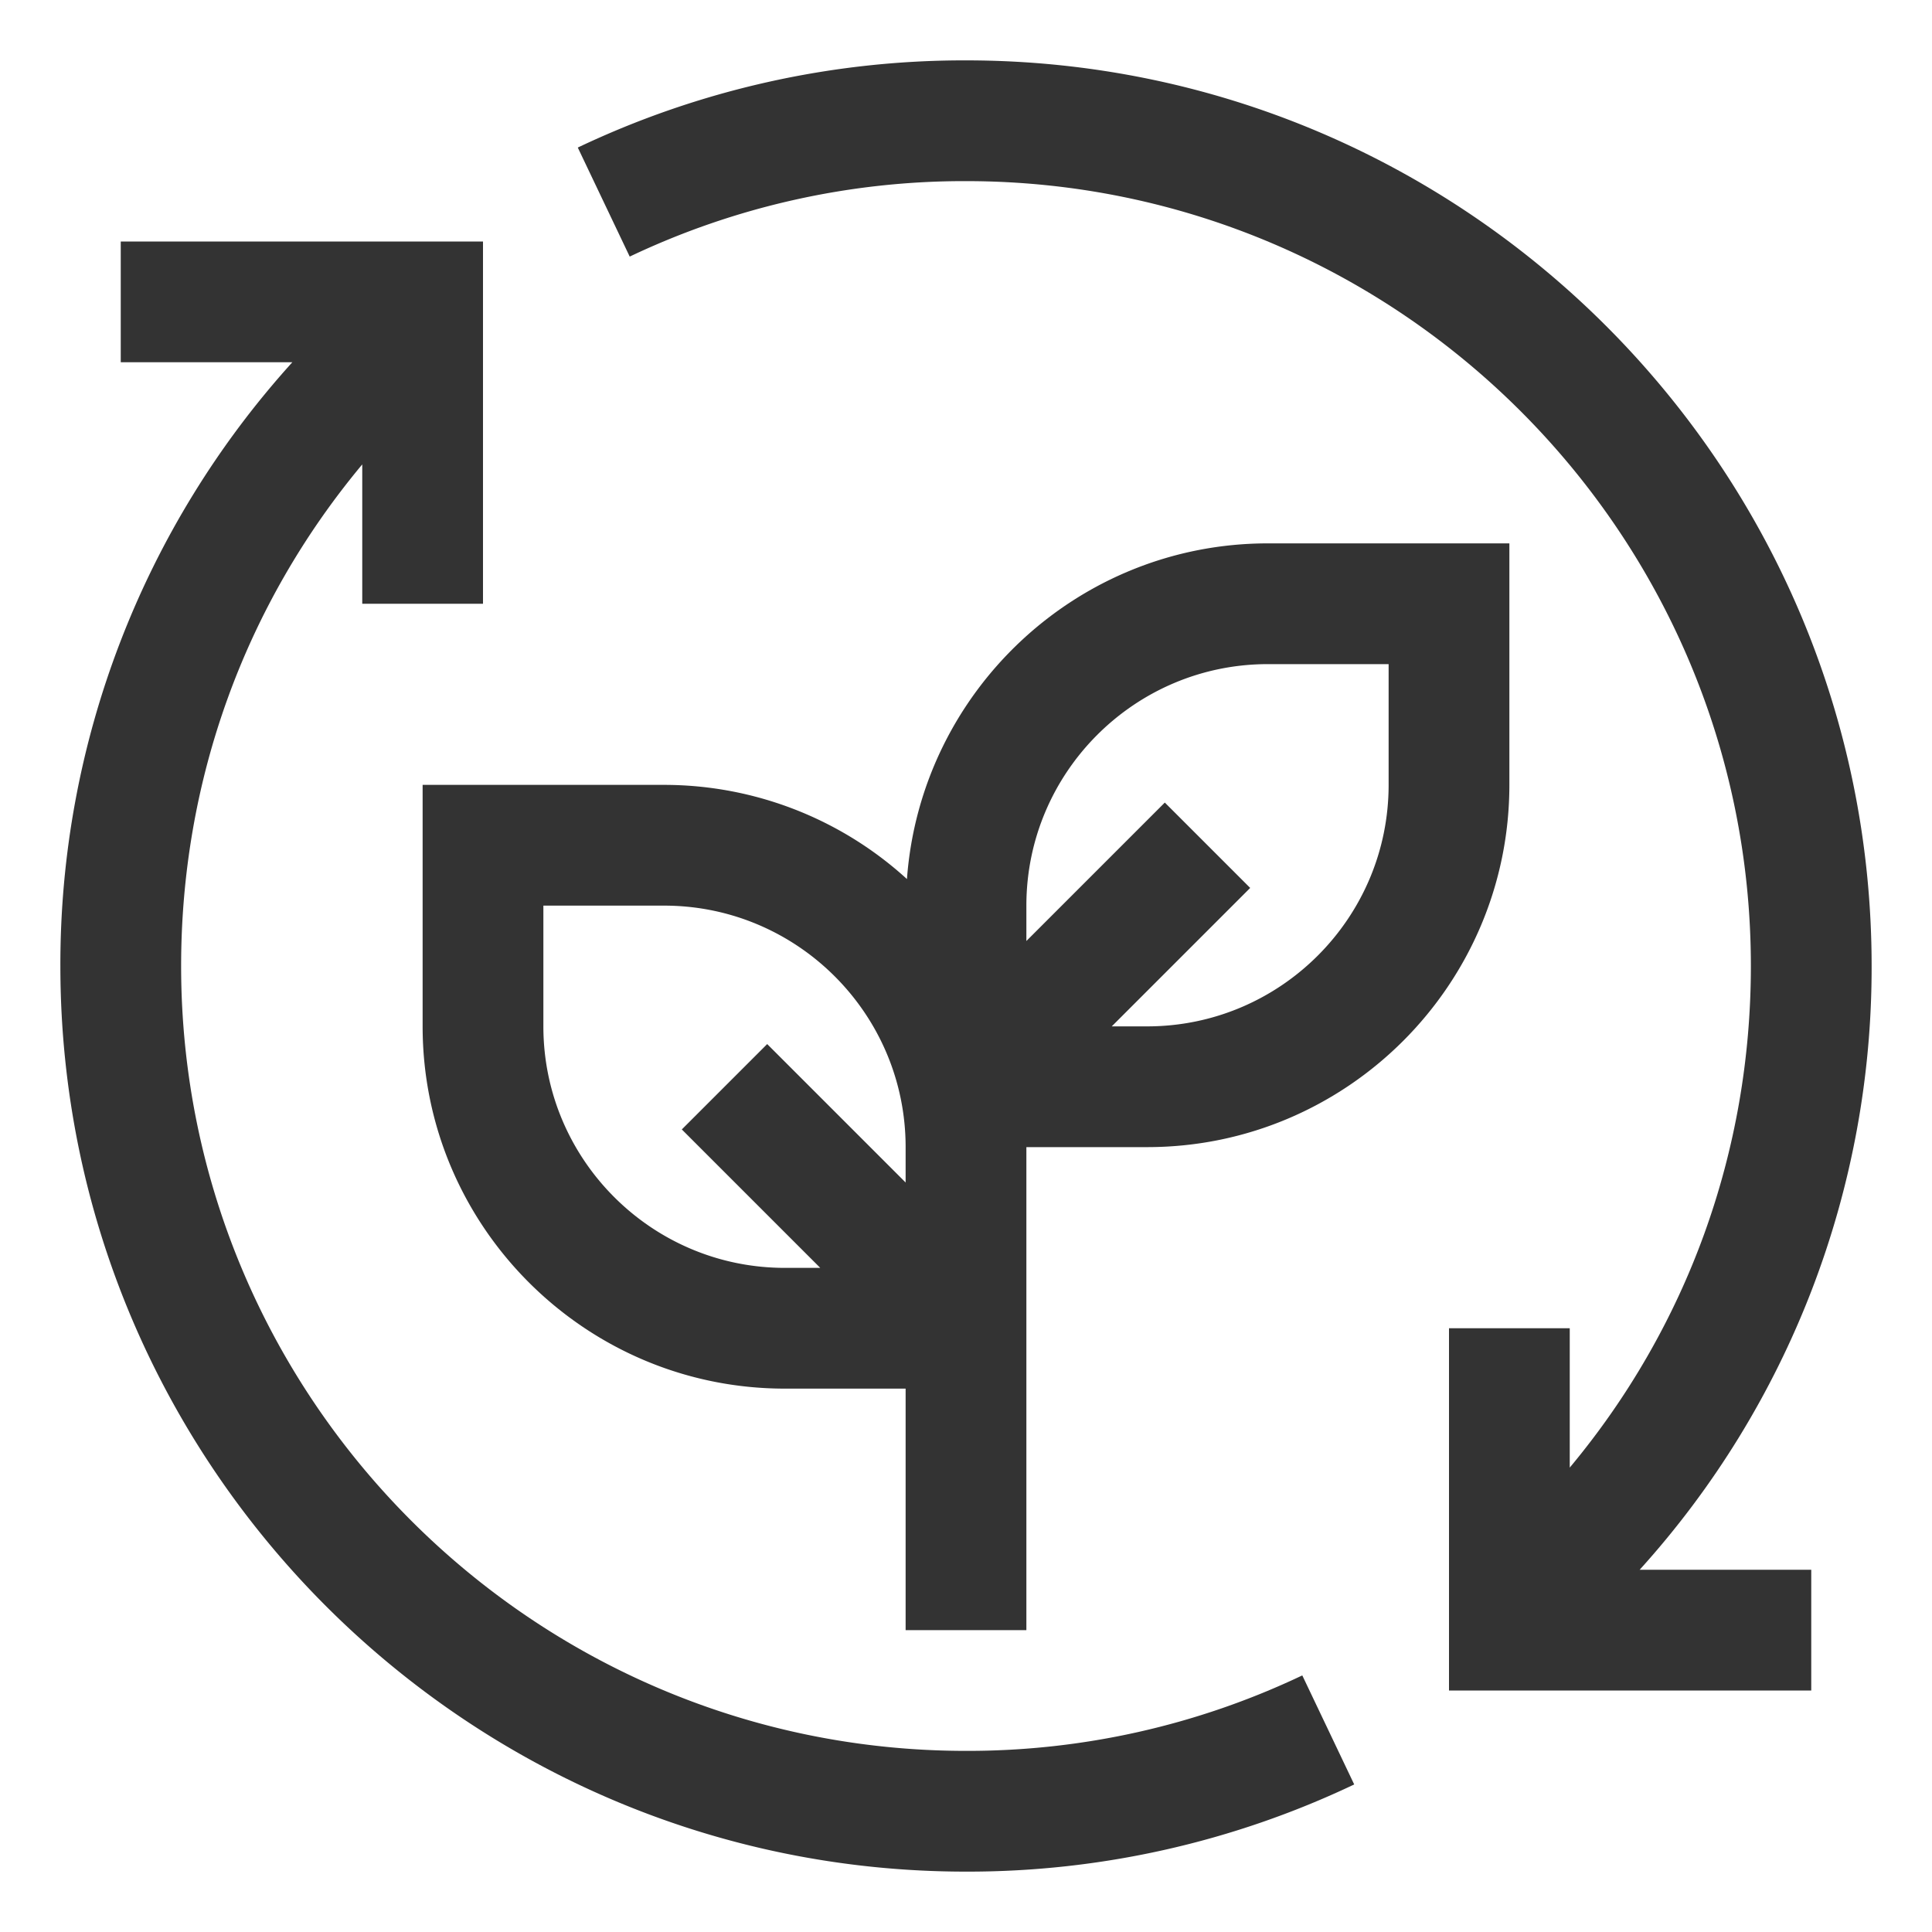
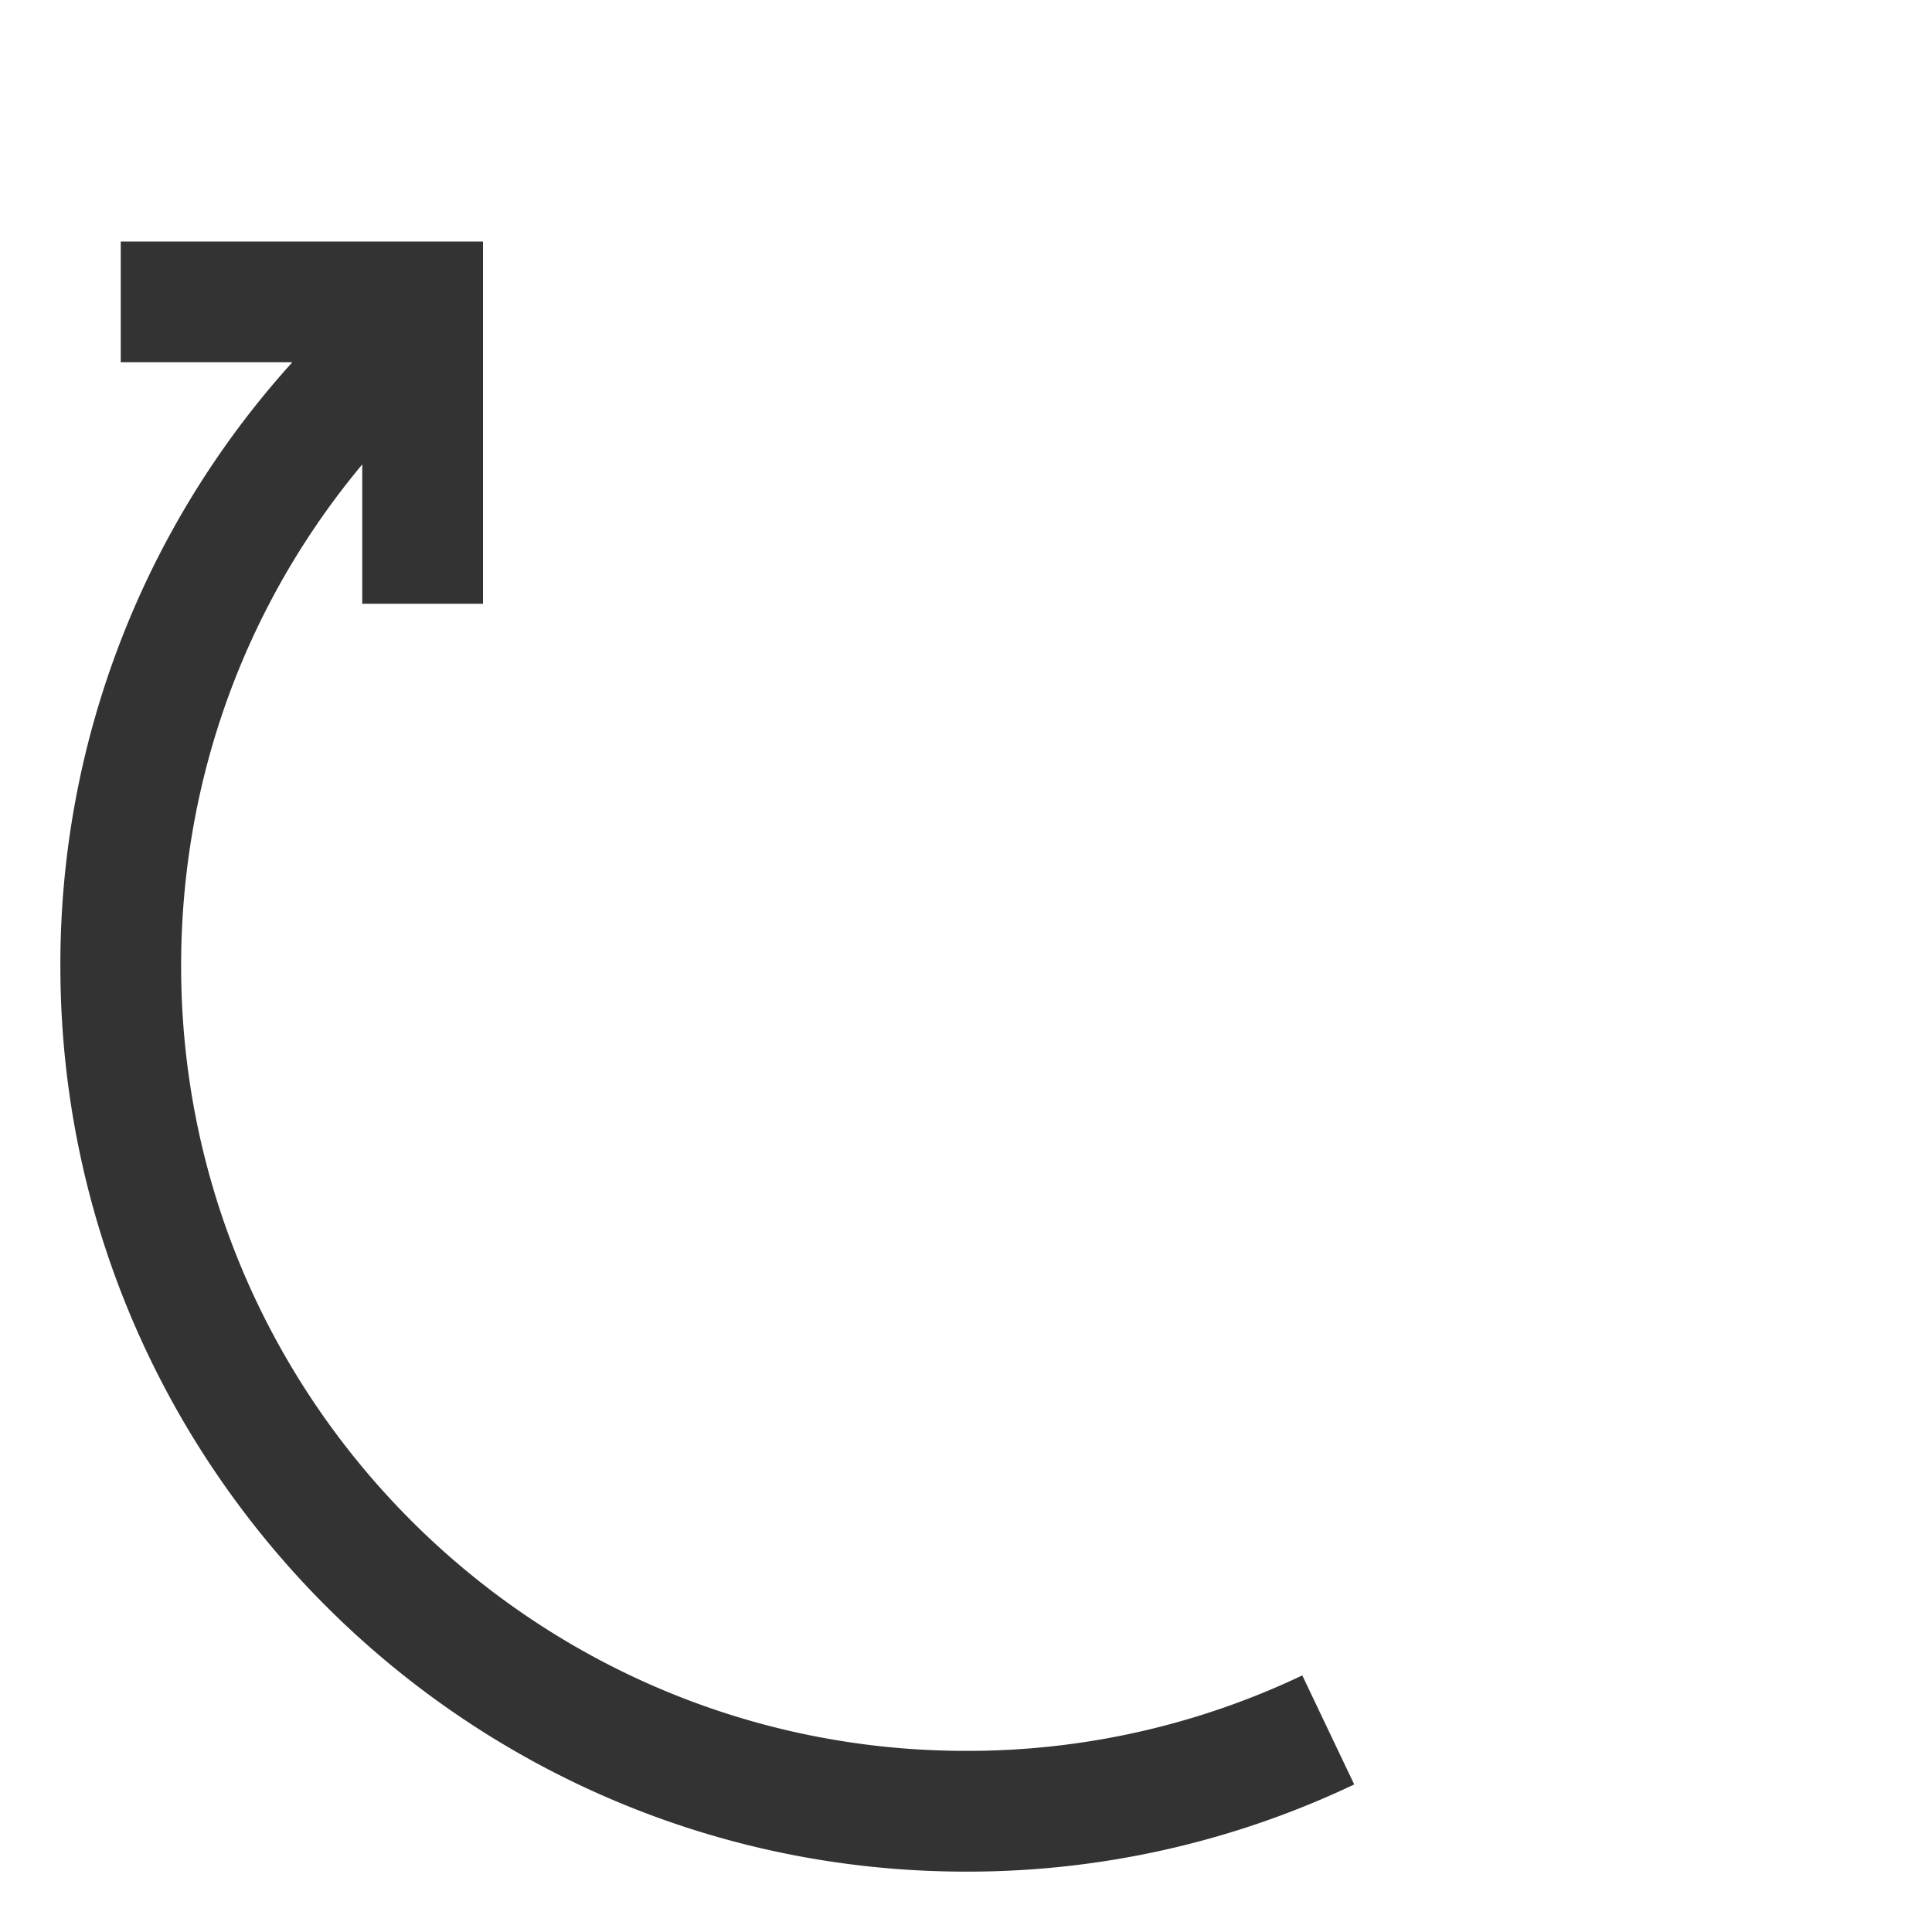
<svg xmlns="http://www.w3.org/2000/svg" viewBox="0 0 32 32" height="32" width="32">
  <path d="M21.57 27.75A12.9 12.9 0 0 1 16 29C8.832 29 3 23.168 3 16c0-3.075 1.057-5.979 3-8.308V10h2V4H2v2h2.842A14.86 14.86 0 0 0 1 16c0 8.271 6.729 15 15 15a14.9 14.9 0 0 0 6.43-1.444z" fill="#333333" />
-   <path d="M21 9c-3.16 0-5.751 2.457-5.978 5.56A5.97 5.97 0 0 0 11 13H7v4c0 3.309 2.692 6 6 6h2v4h2v-8h2c3.308 0 6-2.691 6-6V9zm-8 12c-2.206 0-4-1.794-4-4v-2h2c2.206 0 4 1.794 4 4v.586l-2.293-2.293l-1.414 1.414L13.586 21zm10-8c0 2.206-1.794 4-4 4h-.586l2.293-2.293l-1.414-1.414L17 15.586V15c0-2.206 1.794-4 4-4h2z" fill="#333333" />
-   <path d="M31 16c0-8.271-6.729-15-15-15a14.9 14.9 0 0 0-6.43 1.444l.86 1.806A12.9 12.9 0 0 1 16 3c7.168 0 13 5.832 13 13c0 3.075-1.057 5.979-3 8.308V22h-2v6h6v-2h-2.842A14.86 14.86 0 0 0 31 16" fill="#333333" />
</svg>